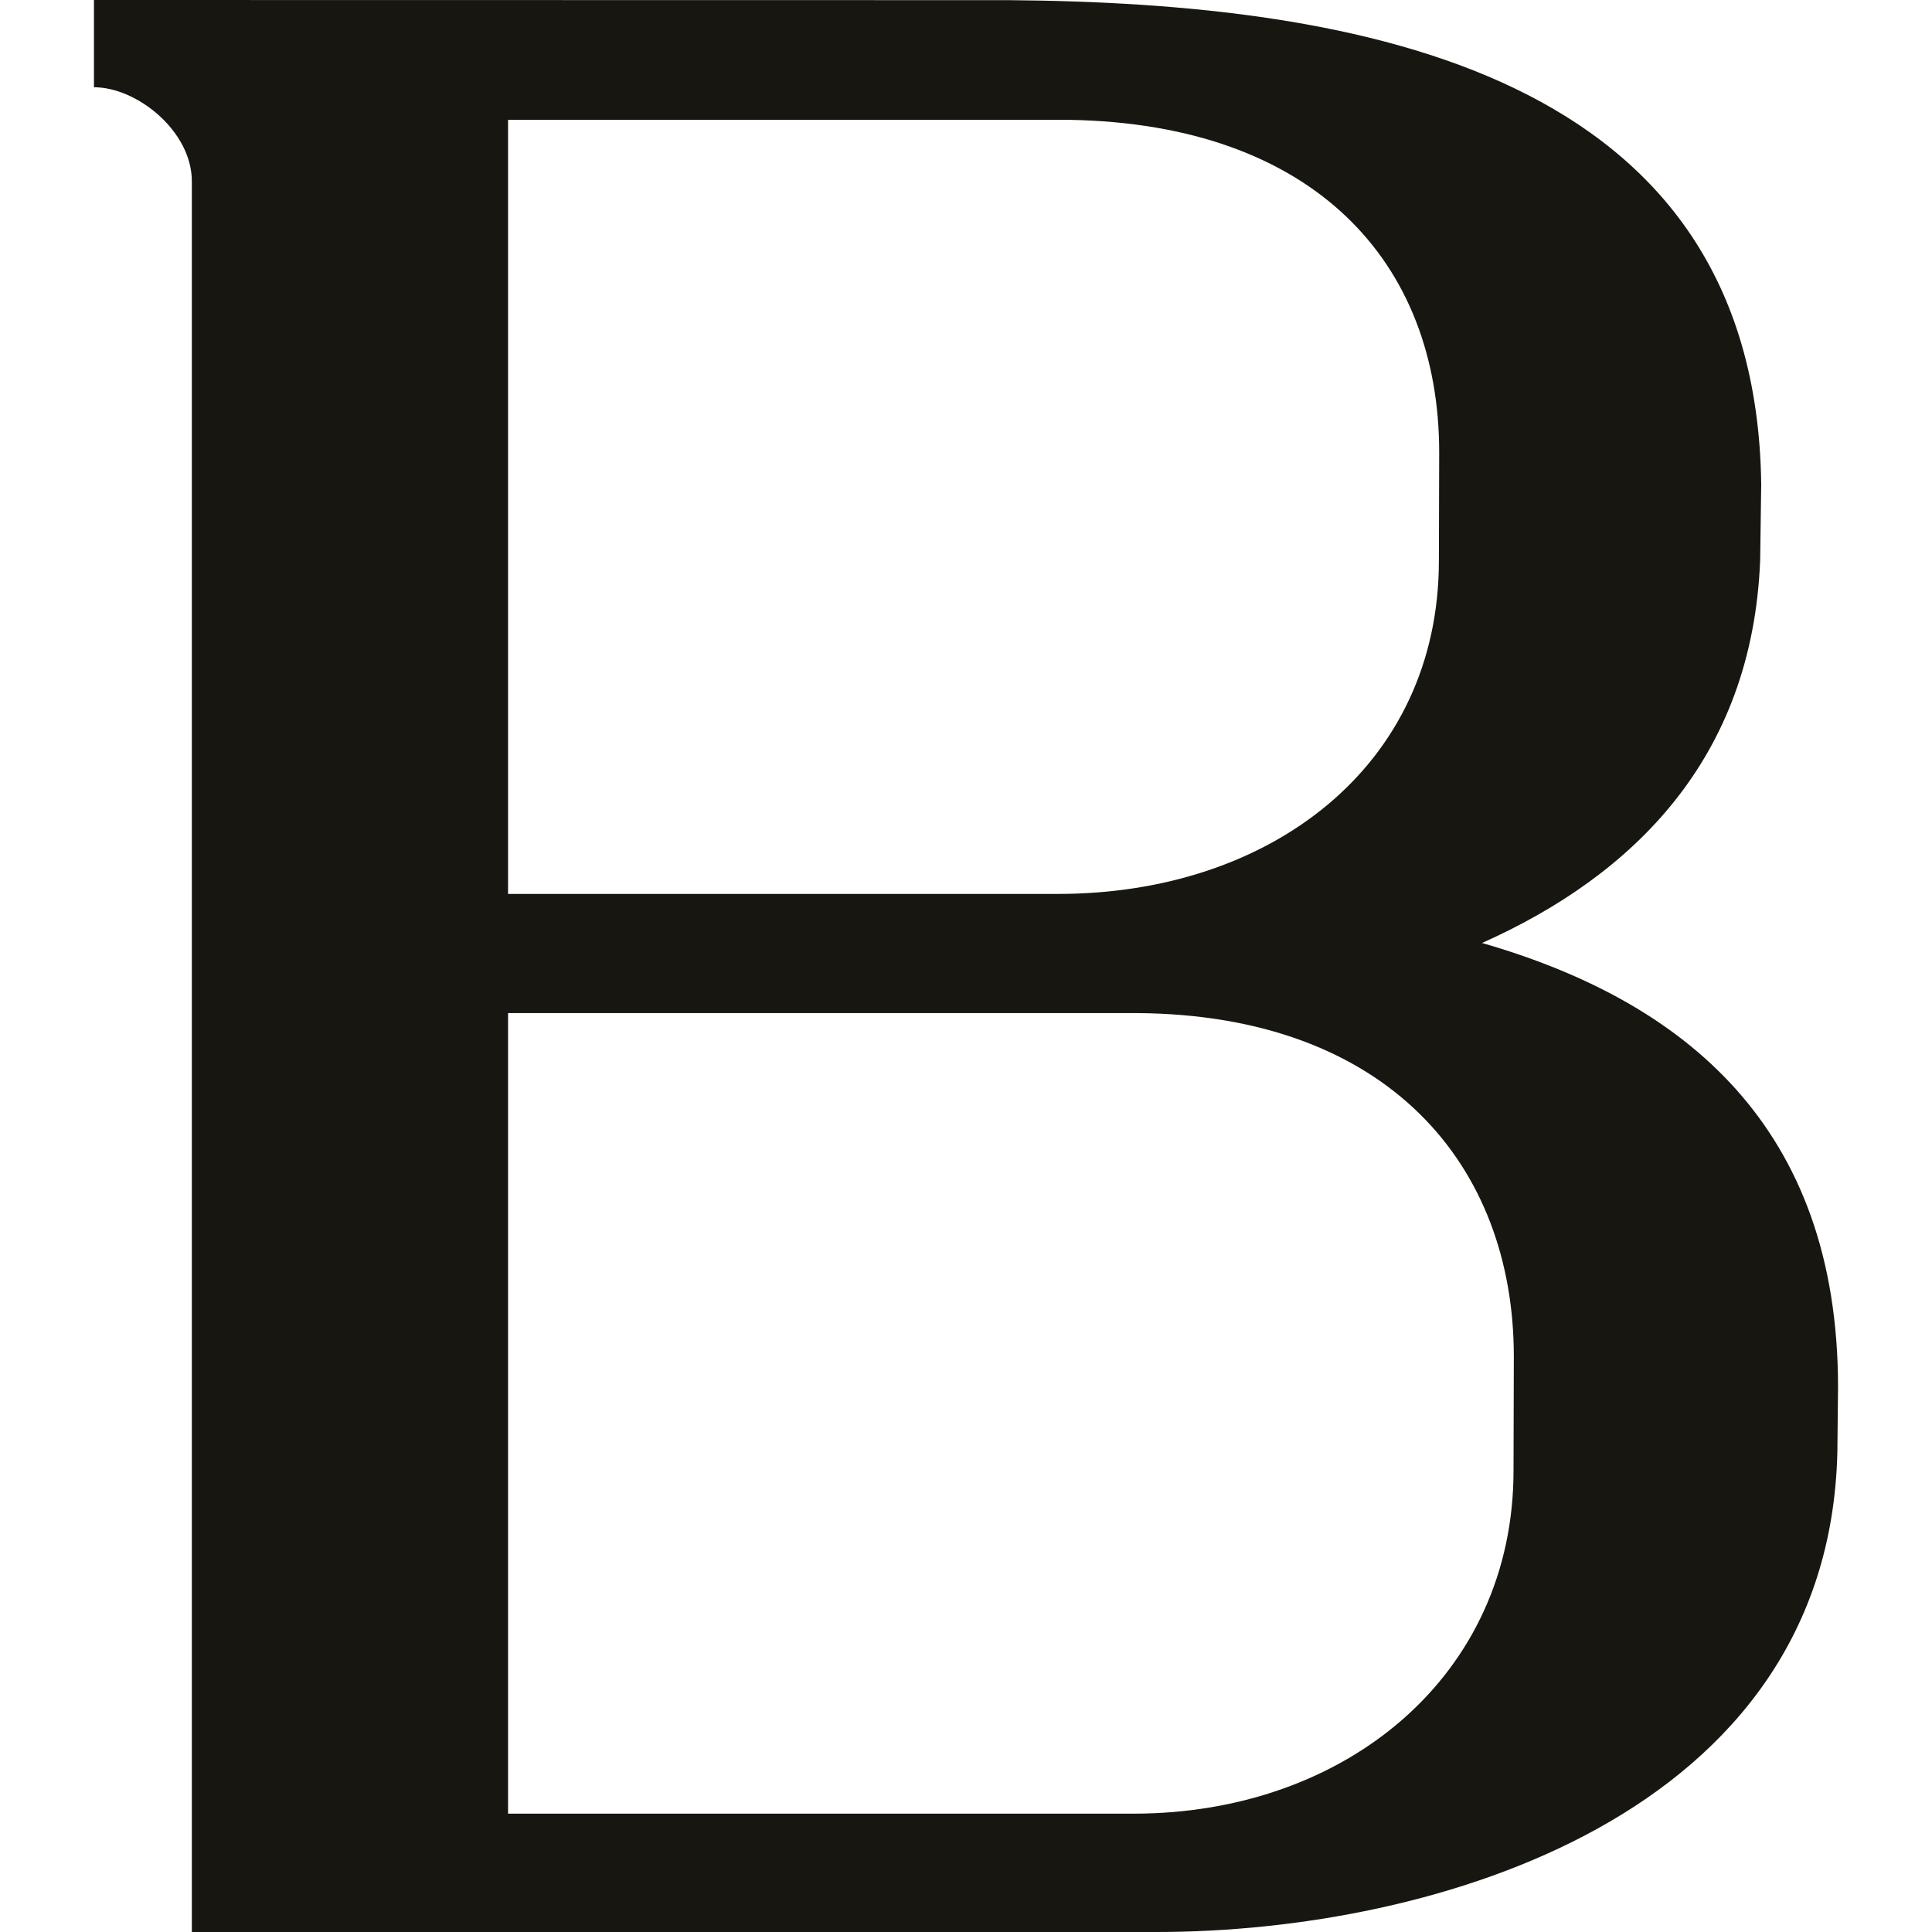
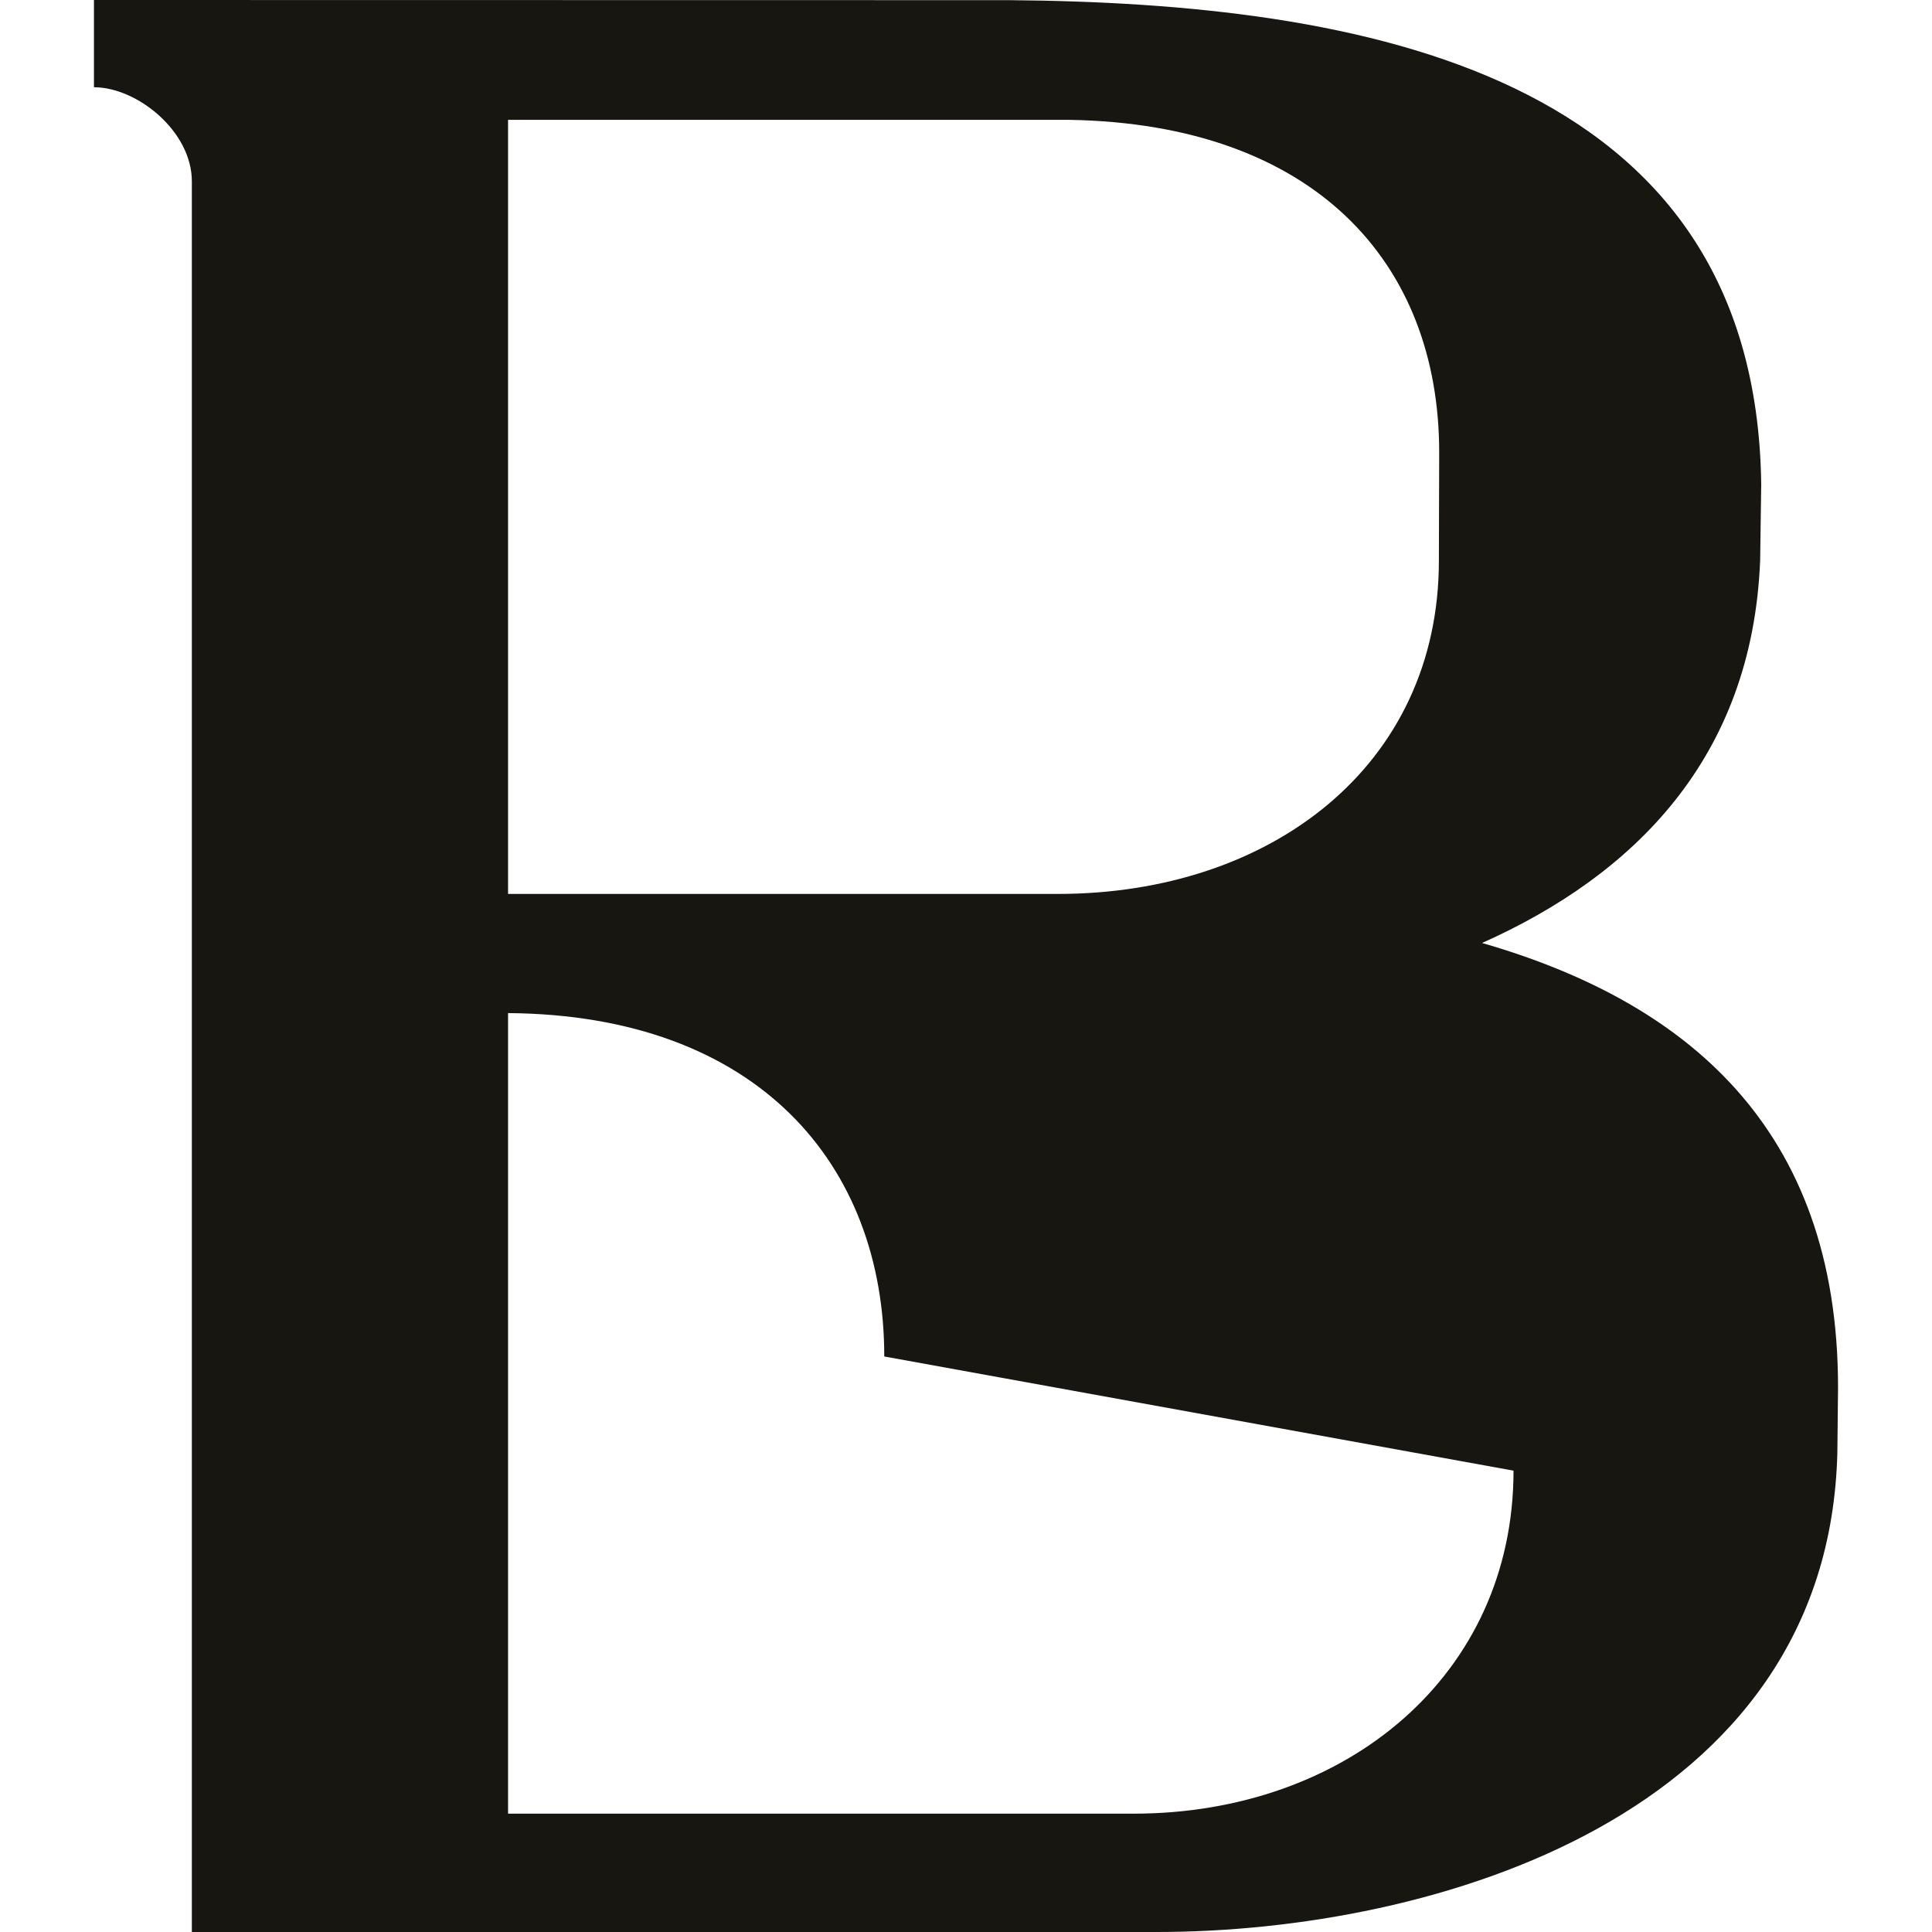
<svg xmlns="http://www.w3.org/2000/svg" version="1.1" id="Layer_1" x="0px" y="0px" viewBox="0 0 256 256" style="enable-background:new 0 0 256 256;" xml:space="preserve">
  <style type="text/css">
	.st0{fill:#181611;}
</style>
-   <path class="st0" d="M200.55,194.87c0,27.11-22.19,45.43-50.31,45.45H67.32V134.24h83.42c33.1,0.25,49.85,20.1,49.85,45.5   L200.55,194.87z M67.32,15.88h74.36c32.5,0.55,49.02,18.93,49.02,44.06l-0.04,14.35c0,27.2-22.3,44.16-50.48,44.16H67.32V15.88z    M196.38,124.95c20.06-8.96,35.8-24.45,36.85-50.7l0.14-10.08C232.67,9.44,180.2,0.4,133.68,0.02L12.45,0v11.56   c5.71,0,12.97,5.83,12.97,12.46V256h127.85c36.73,0,89.06-15.39,90.19-63.57l0.09-8.6C243.55,149.21,223.12,132.66,196.38,124.95" />
+   <path class="st0" d="M200.55,194.87c0,27.11-22.19,45.43-50.31,45.45H67.32V134.24c33.1,0.25,49.85,20.1,49.85,45.5   L200.55,194.87z M67.32,15.88h74.36c32.5,0.55,49.02,18.93,49.02,44.06l-0.04,14.35c0,27.2-22.3,44.16-50.48,44.16H67.32V15.88z    M196.38,124.95c20.06-8.96,35.8-24.45,36.85-50.7l0.14-10.08C232.67,9.44,180.2,0.4,133.68,0.02L12.45,0v11.56   c5.71,0,12.97,5.83,12.97,12.46V256h127.85c36.73,0,89.06-15.39,90.19-63.57l0.09-8.6C243.55,149.21,223.12,132.66,196.38,124.95" />
</svg>